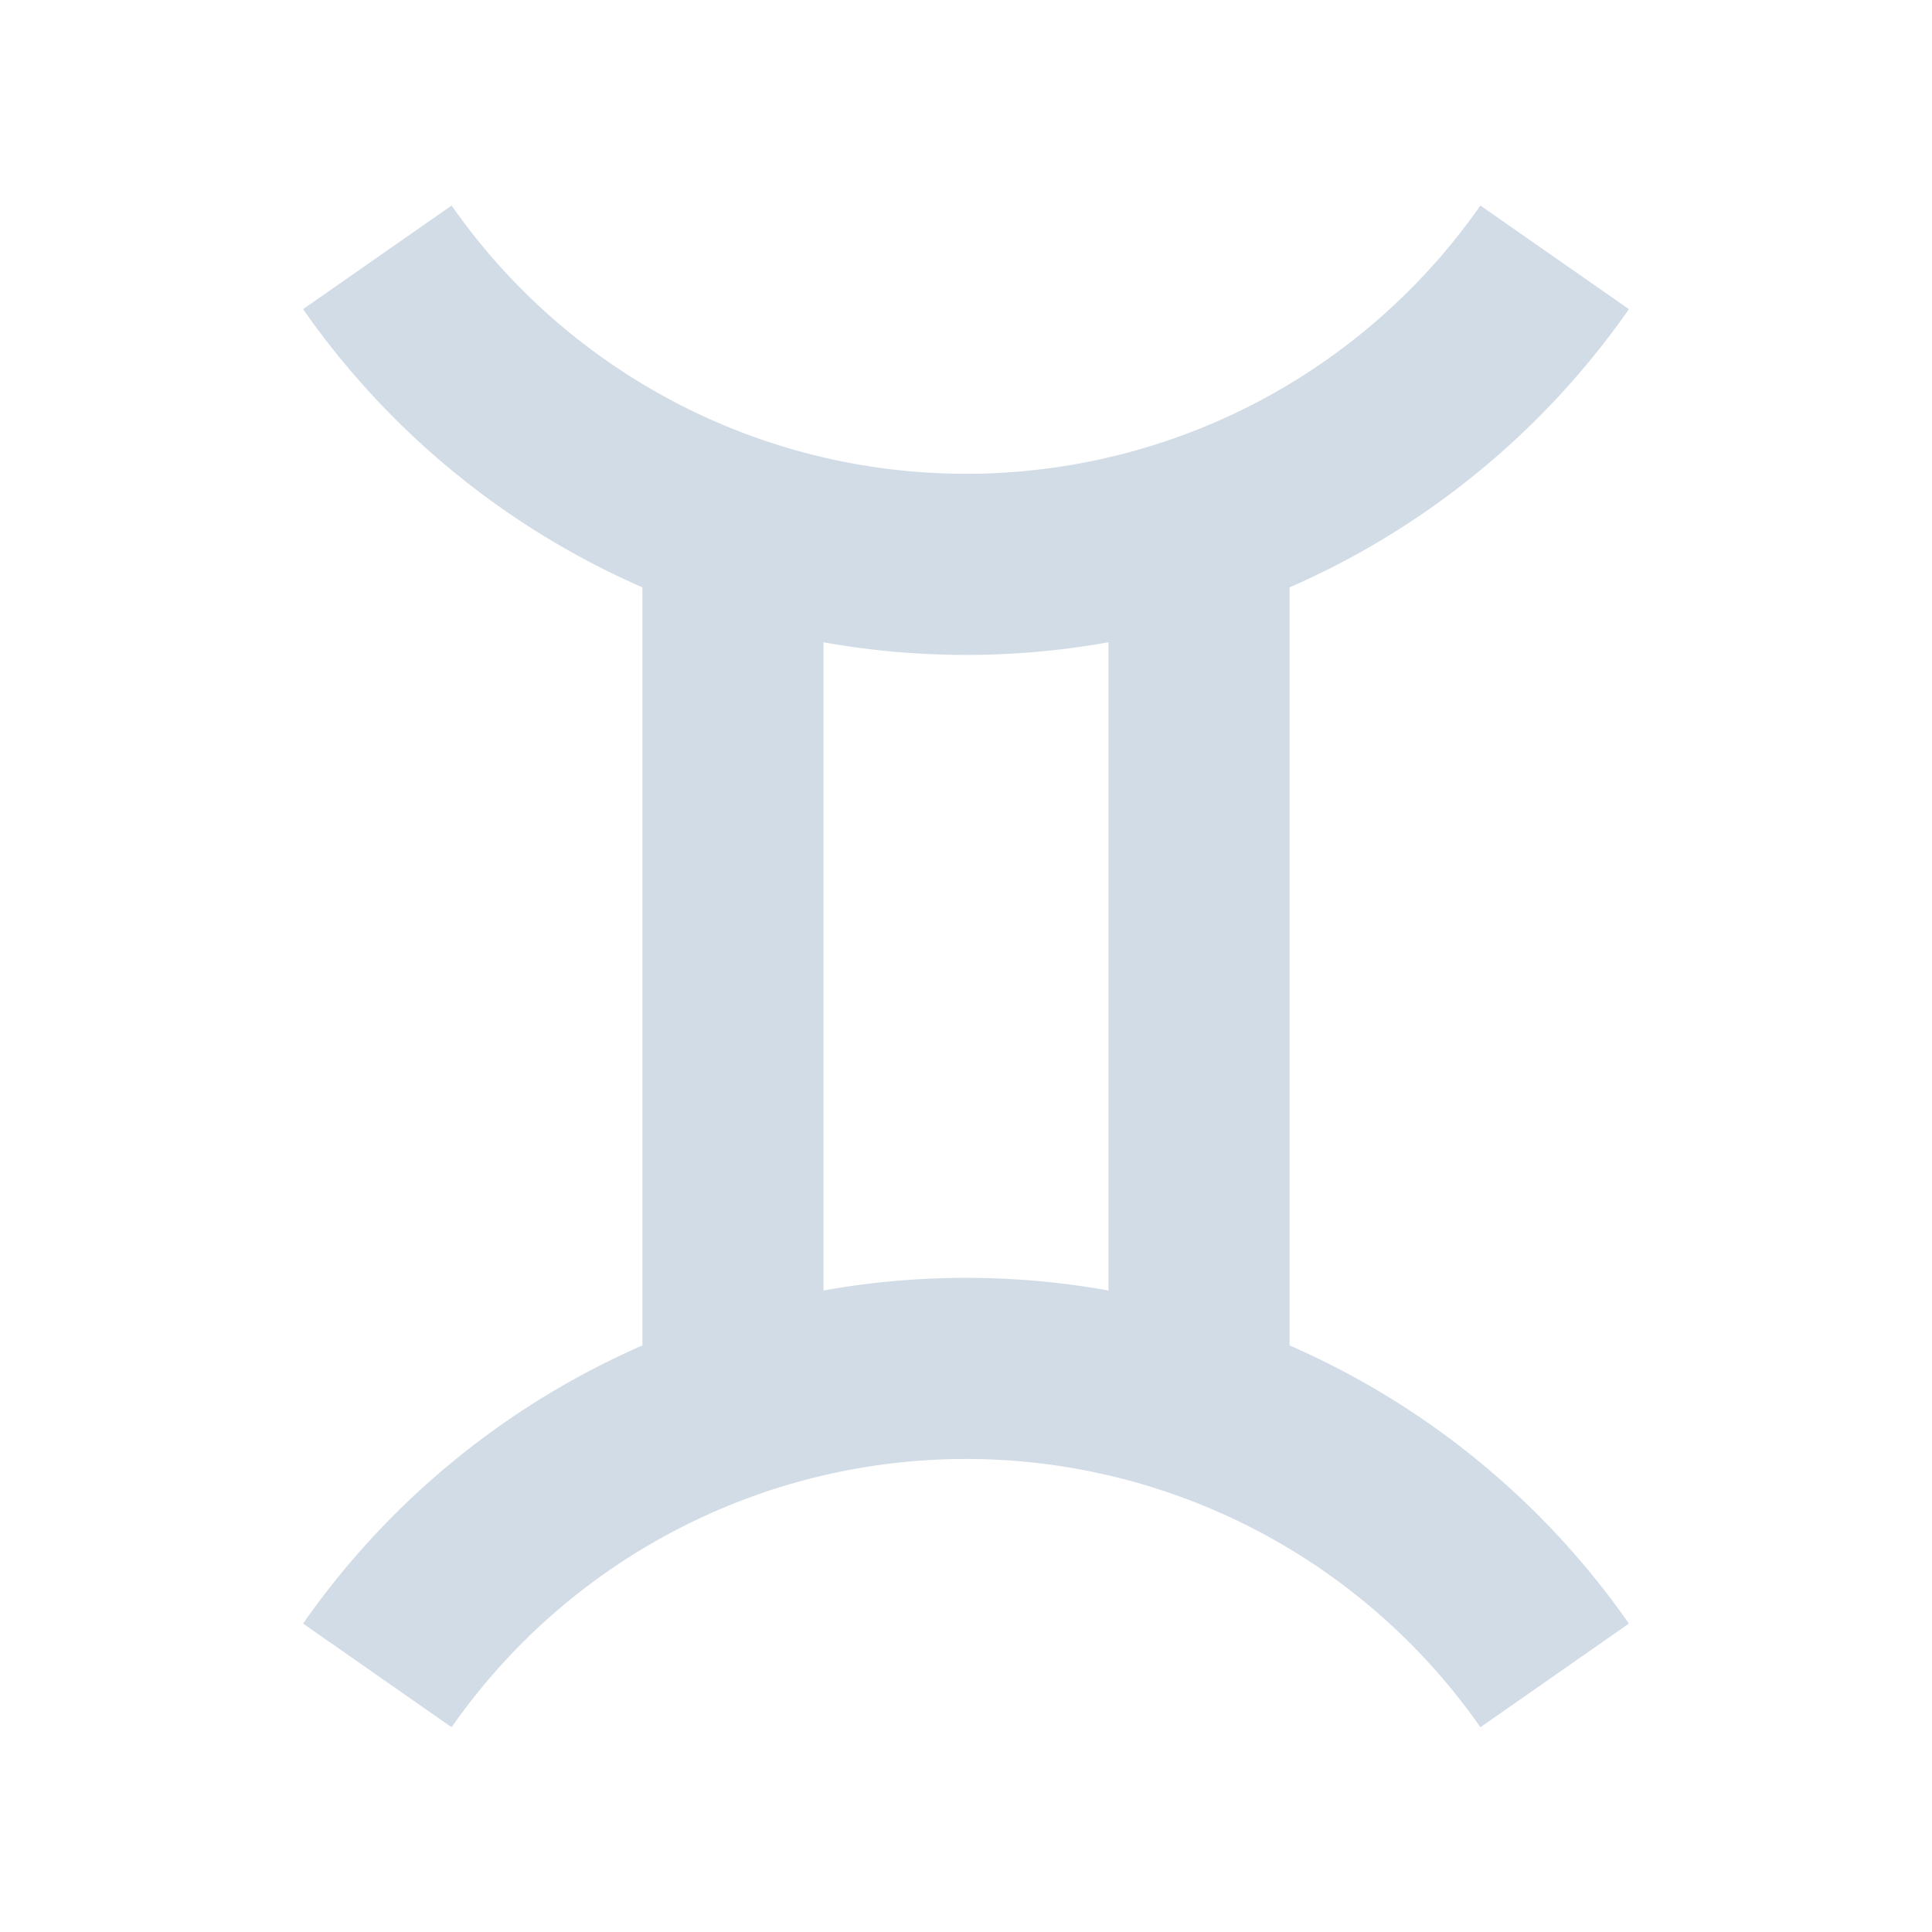
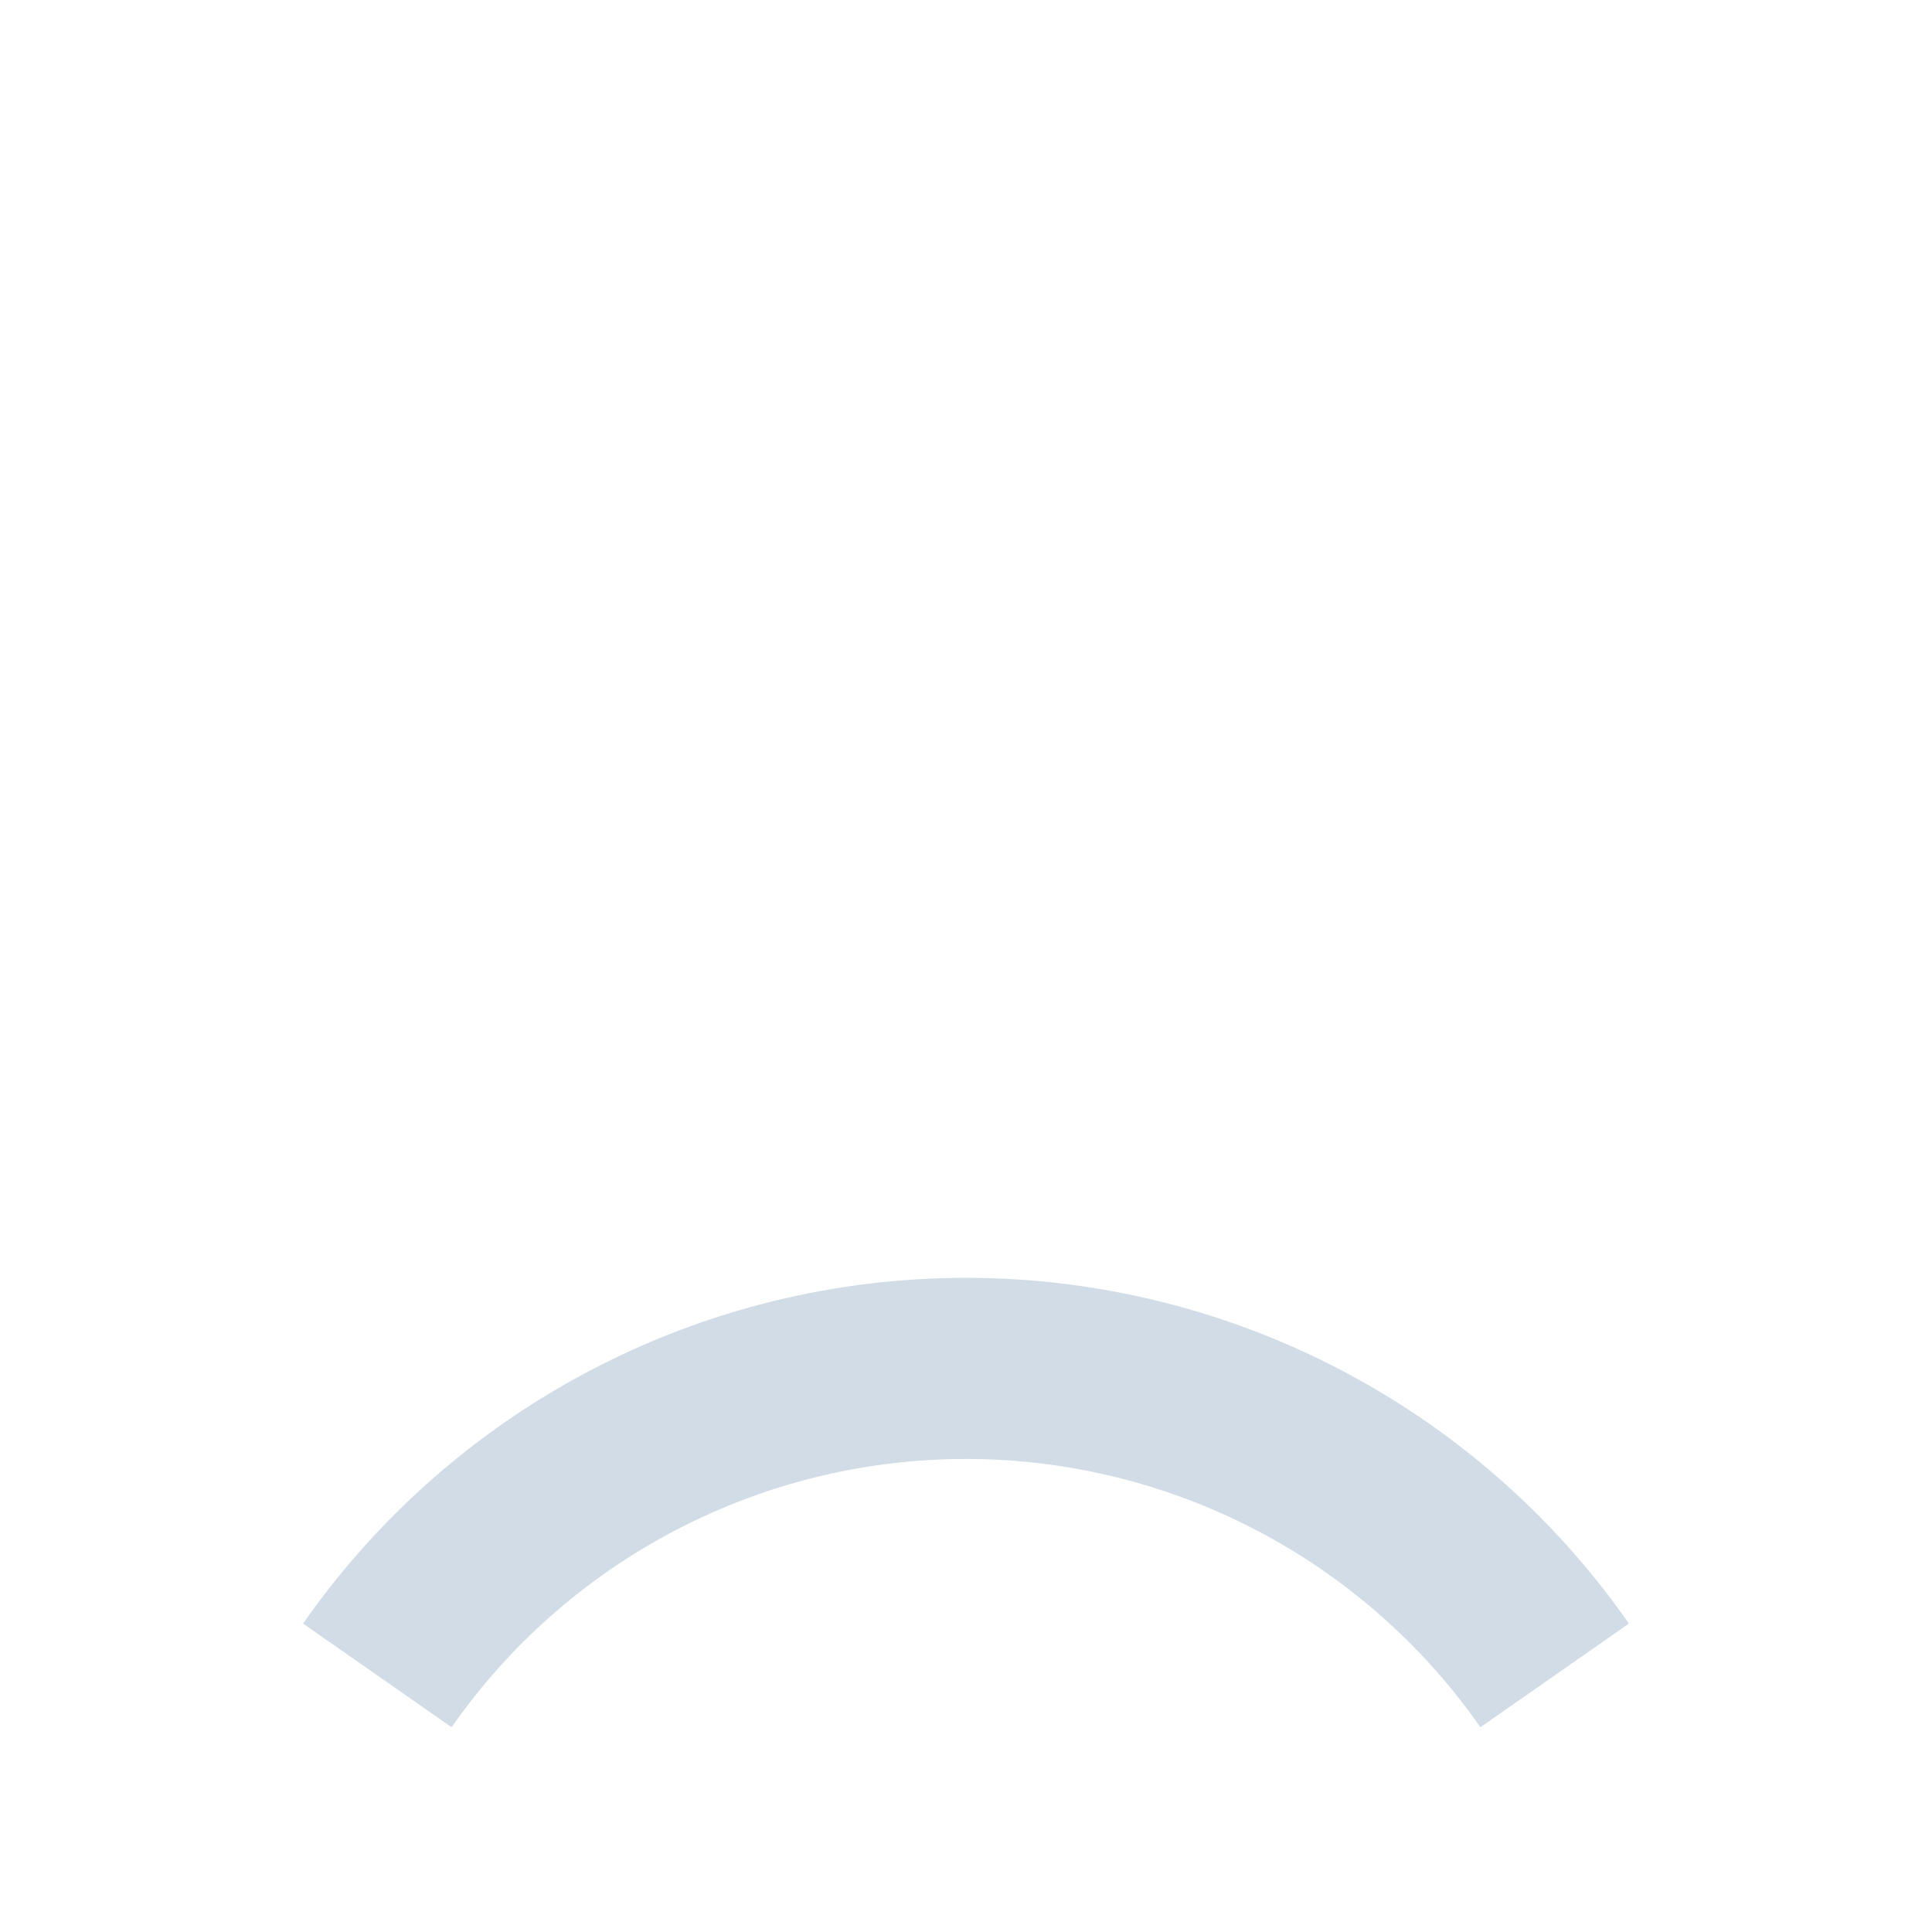
<svg xmlns="http://www.w3.org/2000/svg" id="Layer_1" data-name="Layer 1" viewBox="0 0 128 128">
-   <line x1="48.56" y1="37.31" x2="48.56" y2="90.5" style="fill:none;stroke:#d2dce6;stroke-miterlimit:10;stroke-width:12px" />
-   <line x1="79.44" y1="37.31" x2="79.44" y2="90.5" style="fill:none;stroke:#d2dce6;stroke-miterlimit:10;stroke-width:12px" />
-   <path d="M25,17.05A47.54,47.54,0,0,0,64,37.39a47.54,47.54,0,0,0,39-20.34" style="fill:none;stroke:#d2dce6;stroke-miterlimit:10;stroke-width:12px" />
  <path d="M25,111a47.56,47.56,0,0,1,78,0" style="fill:none;stroke:#d2dce6;stroke-miterlimit:10;stroke-width:12px" />
</svg>